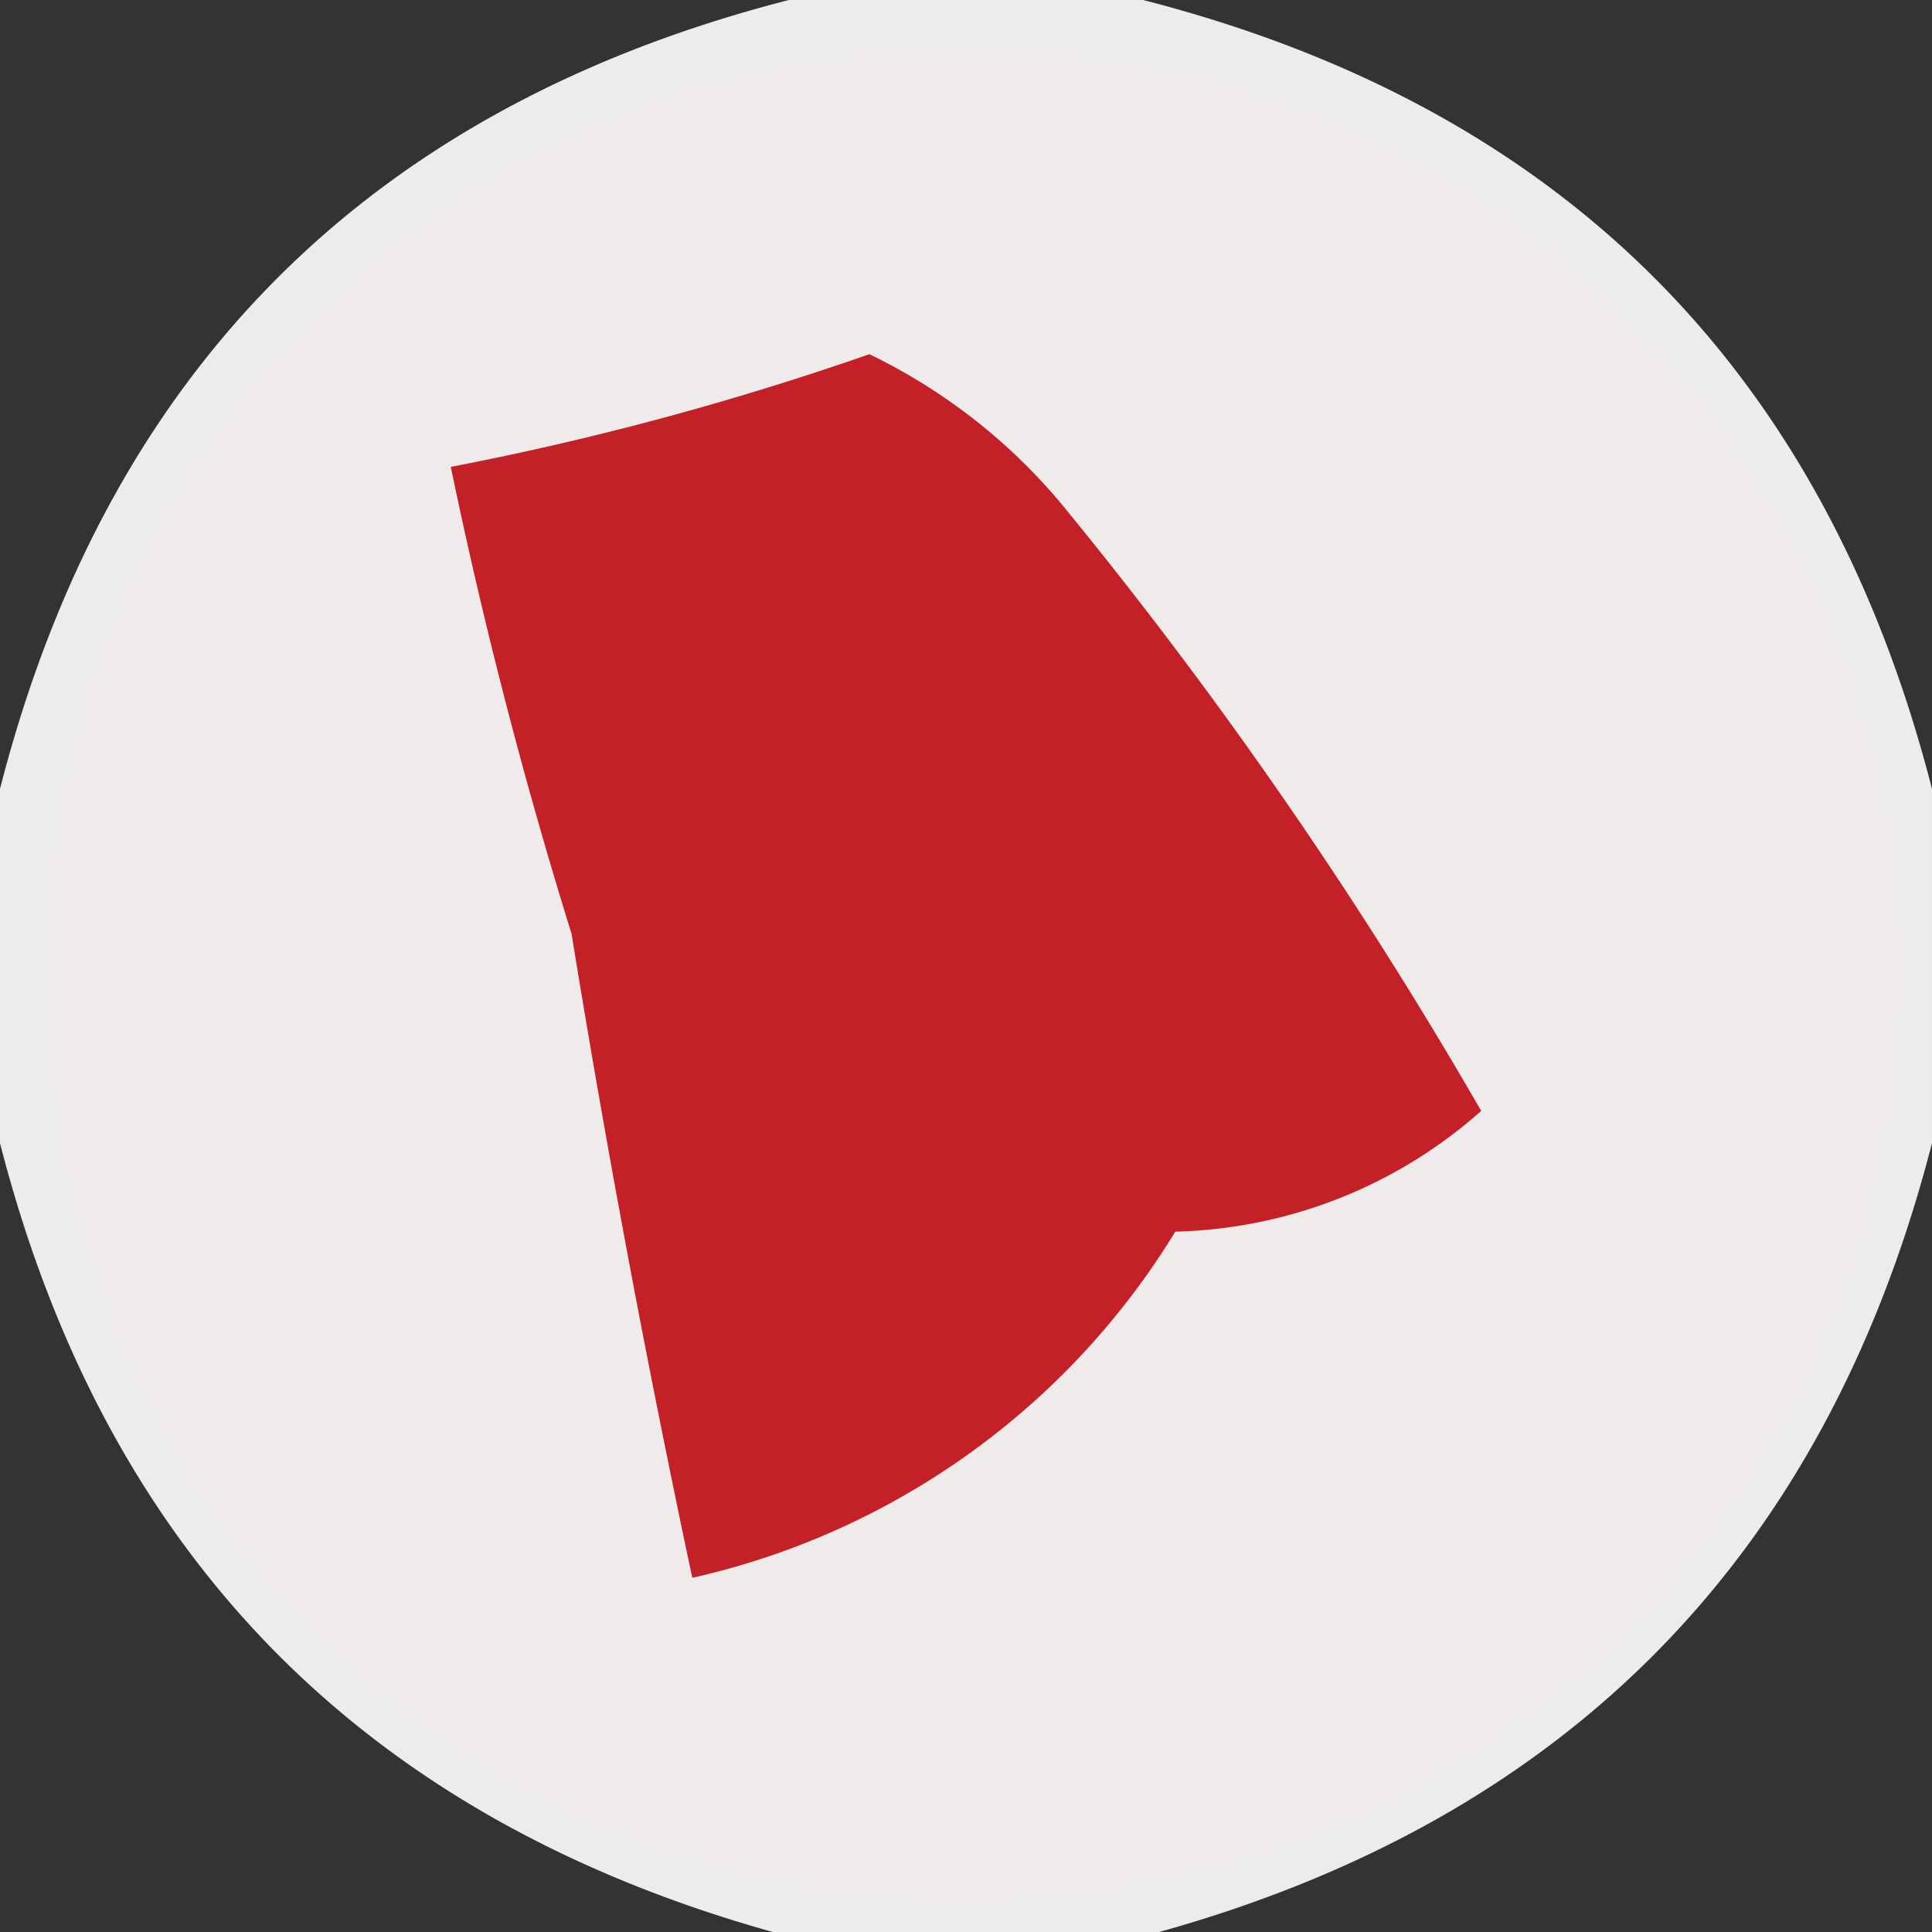
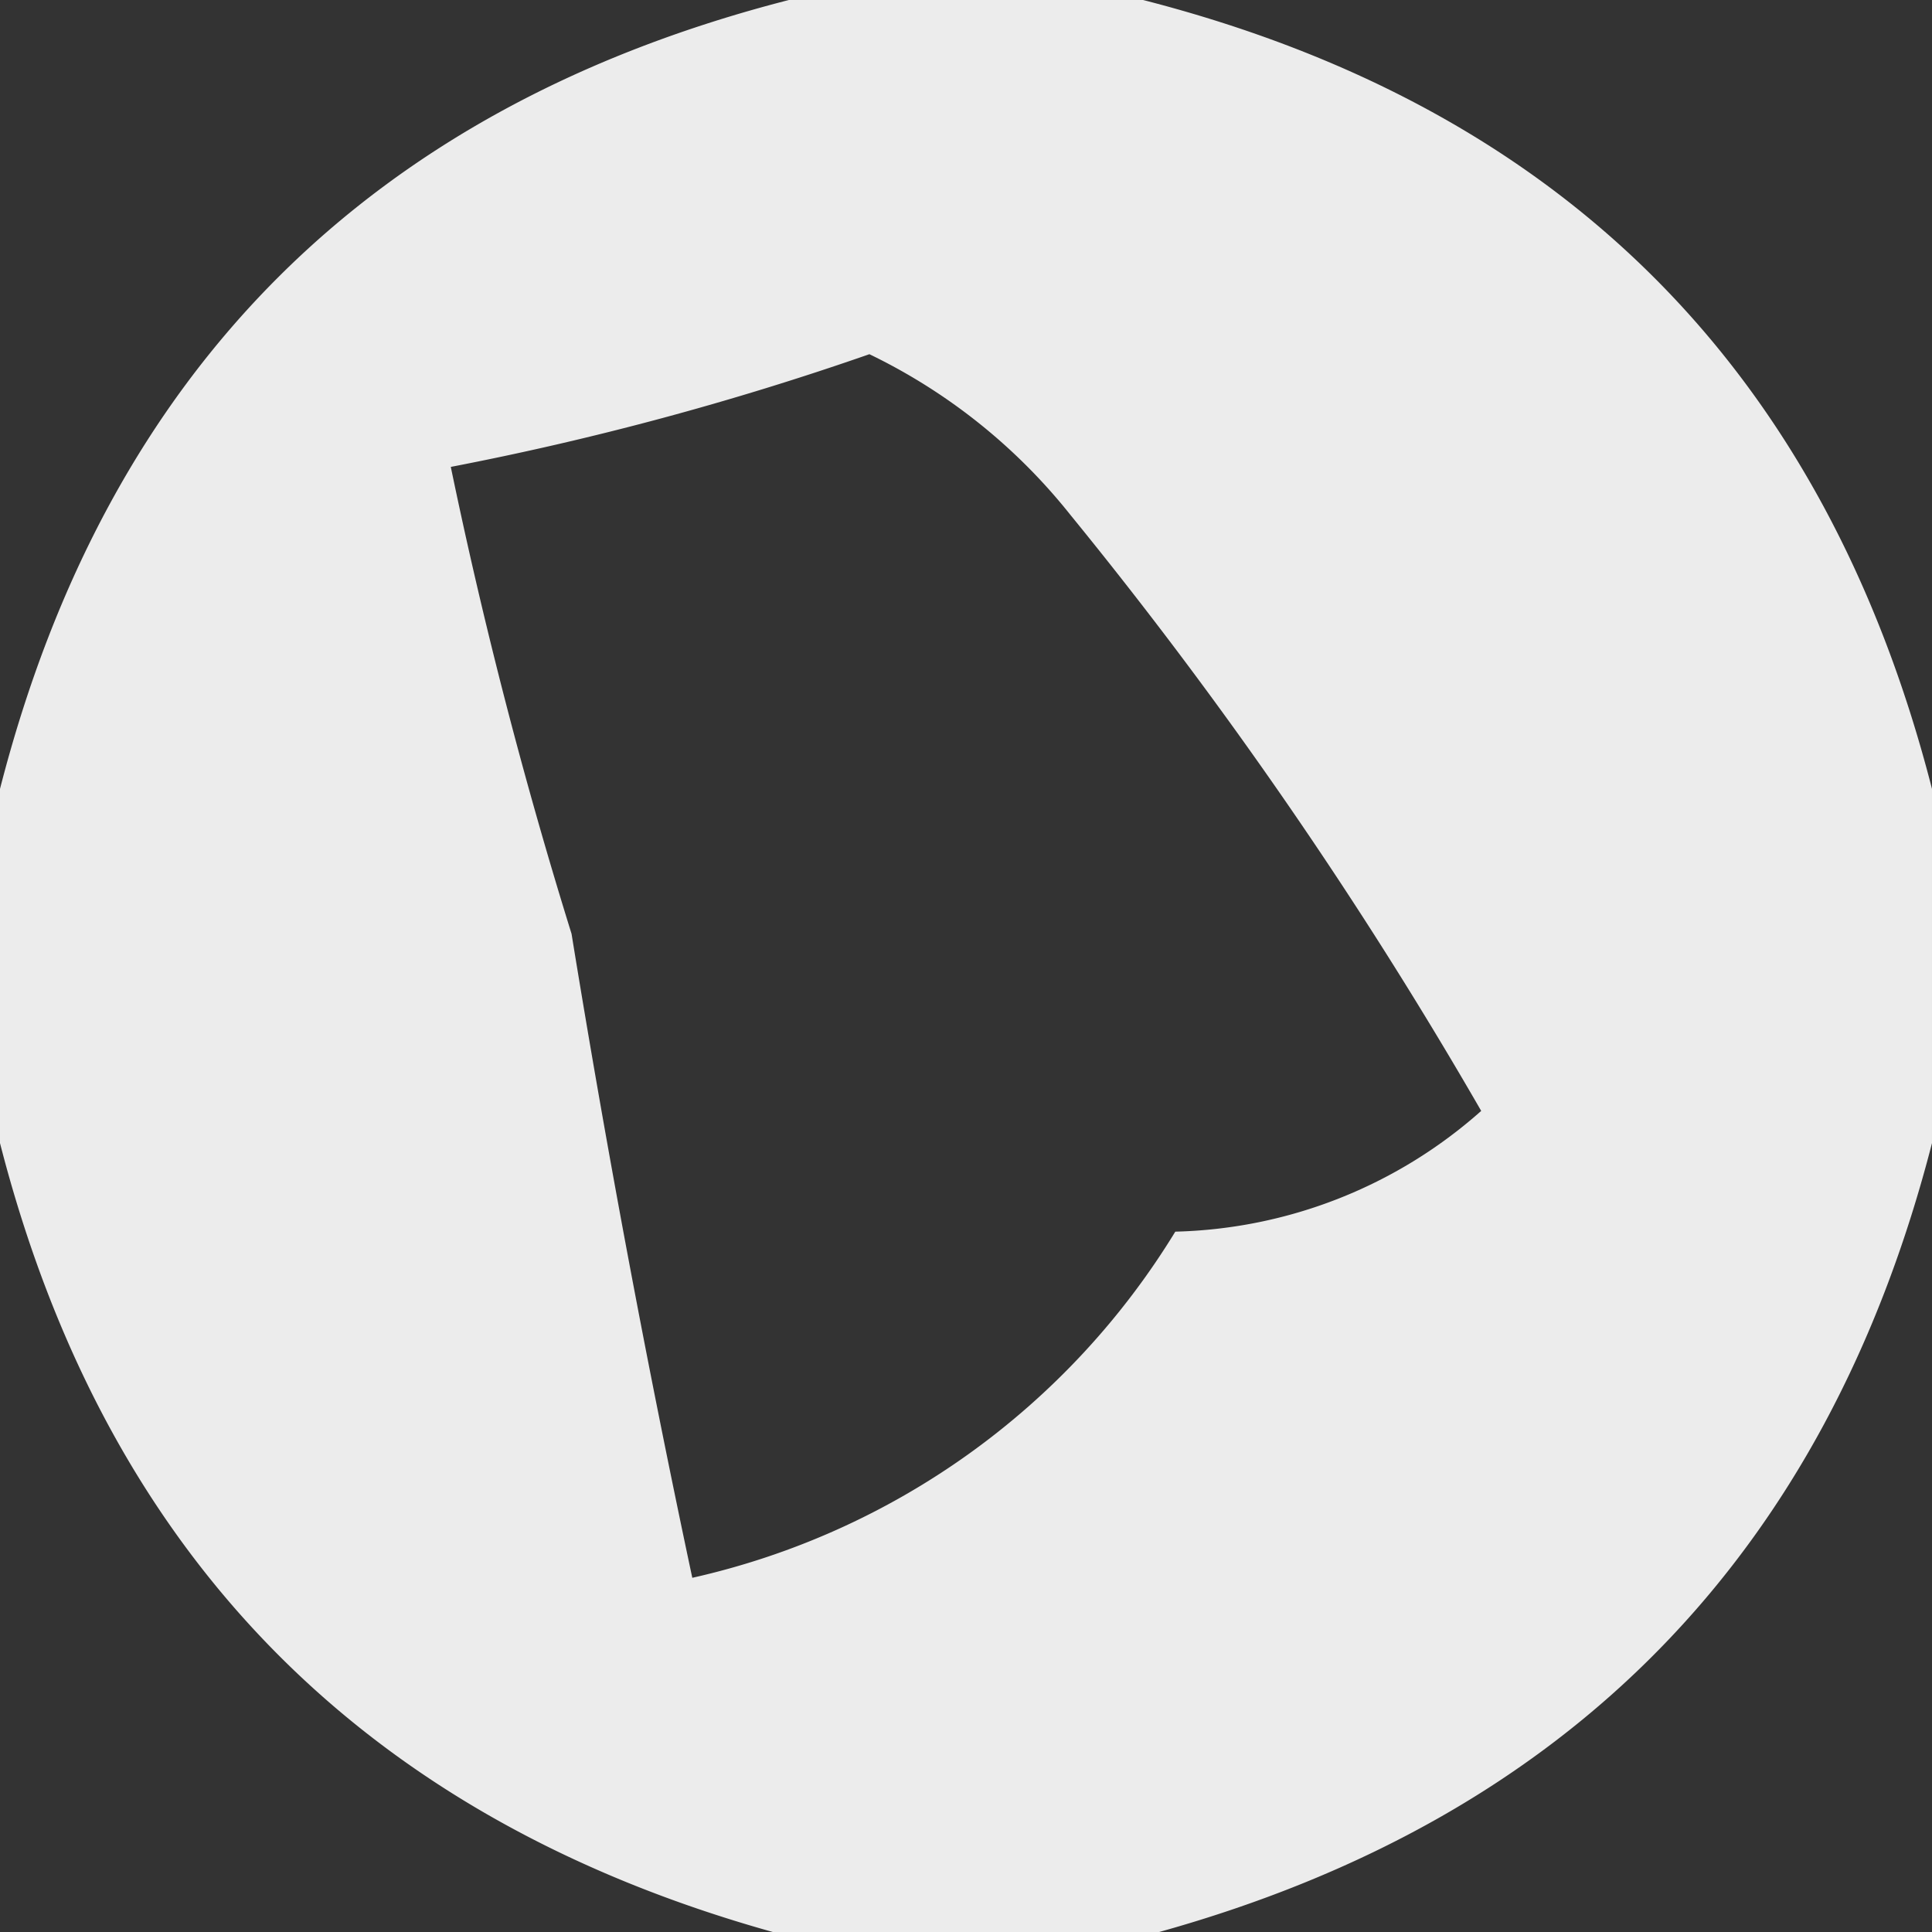
<svg xmlns="http://www.w3.org/2000/svg" width="120" height="120" viewBox="0 0 120 120">
  <rect x="0" y="0" width="120" height="120" fill="#333333" stroke="none" />
  <g id="AED_Leader_Rhode_Island" data-name="AED Leader Rhode Island" transform="translate(-1063 -447)">
-     <path id="Rectangle_52" data-name="Rectangle 52" d="M56.509,0H57.5A57.5,57.5,0,0,1,115,57.5v0A57.5,57.5,0,0,1,57.5,115h-.991A56.509,56.509,0,0,1,0,58.491V56.509A56.509,56.509,0,0,1,56.509,0Z" transform="translate(1066 450)" fill="#c32127" />
    <g id="Rhode_Island" data-name="Rhode Island" transform="translate(1063.5 447.5)">
      <path id="Path_18" data-name="Path 18" d="M48.5-.5h22q39,10,49,49v22q-9.872,38.371-48,49h-24q-38.169-10.668-48-49v-22Q9.5,9.5,48.5-.5Zm5,22A35.873,35.873,0,0,1,66,31.5a279.078,279.078,0,0,1,25.5,37,29.677,29.677,0,0,1-19,7.5,47.3,47.3,0,0,1-30,21.5q-4.223-19.825-7.5-40-4.459-14.336-7.5-29A185.925,185.925,0,0,0,53.5,21.5Z" fill="#f1f1f1" fill-rule="evenodd" opacity="0.968" />
    </g>
  </g>
</svg>